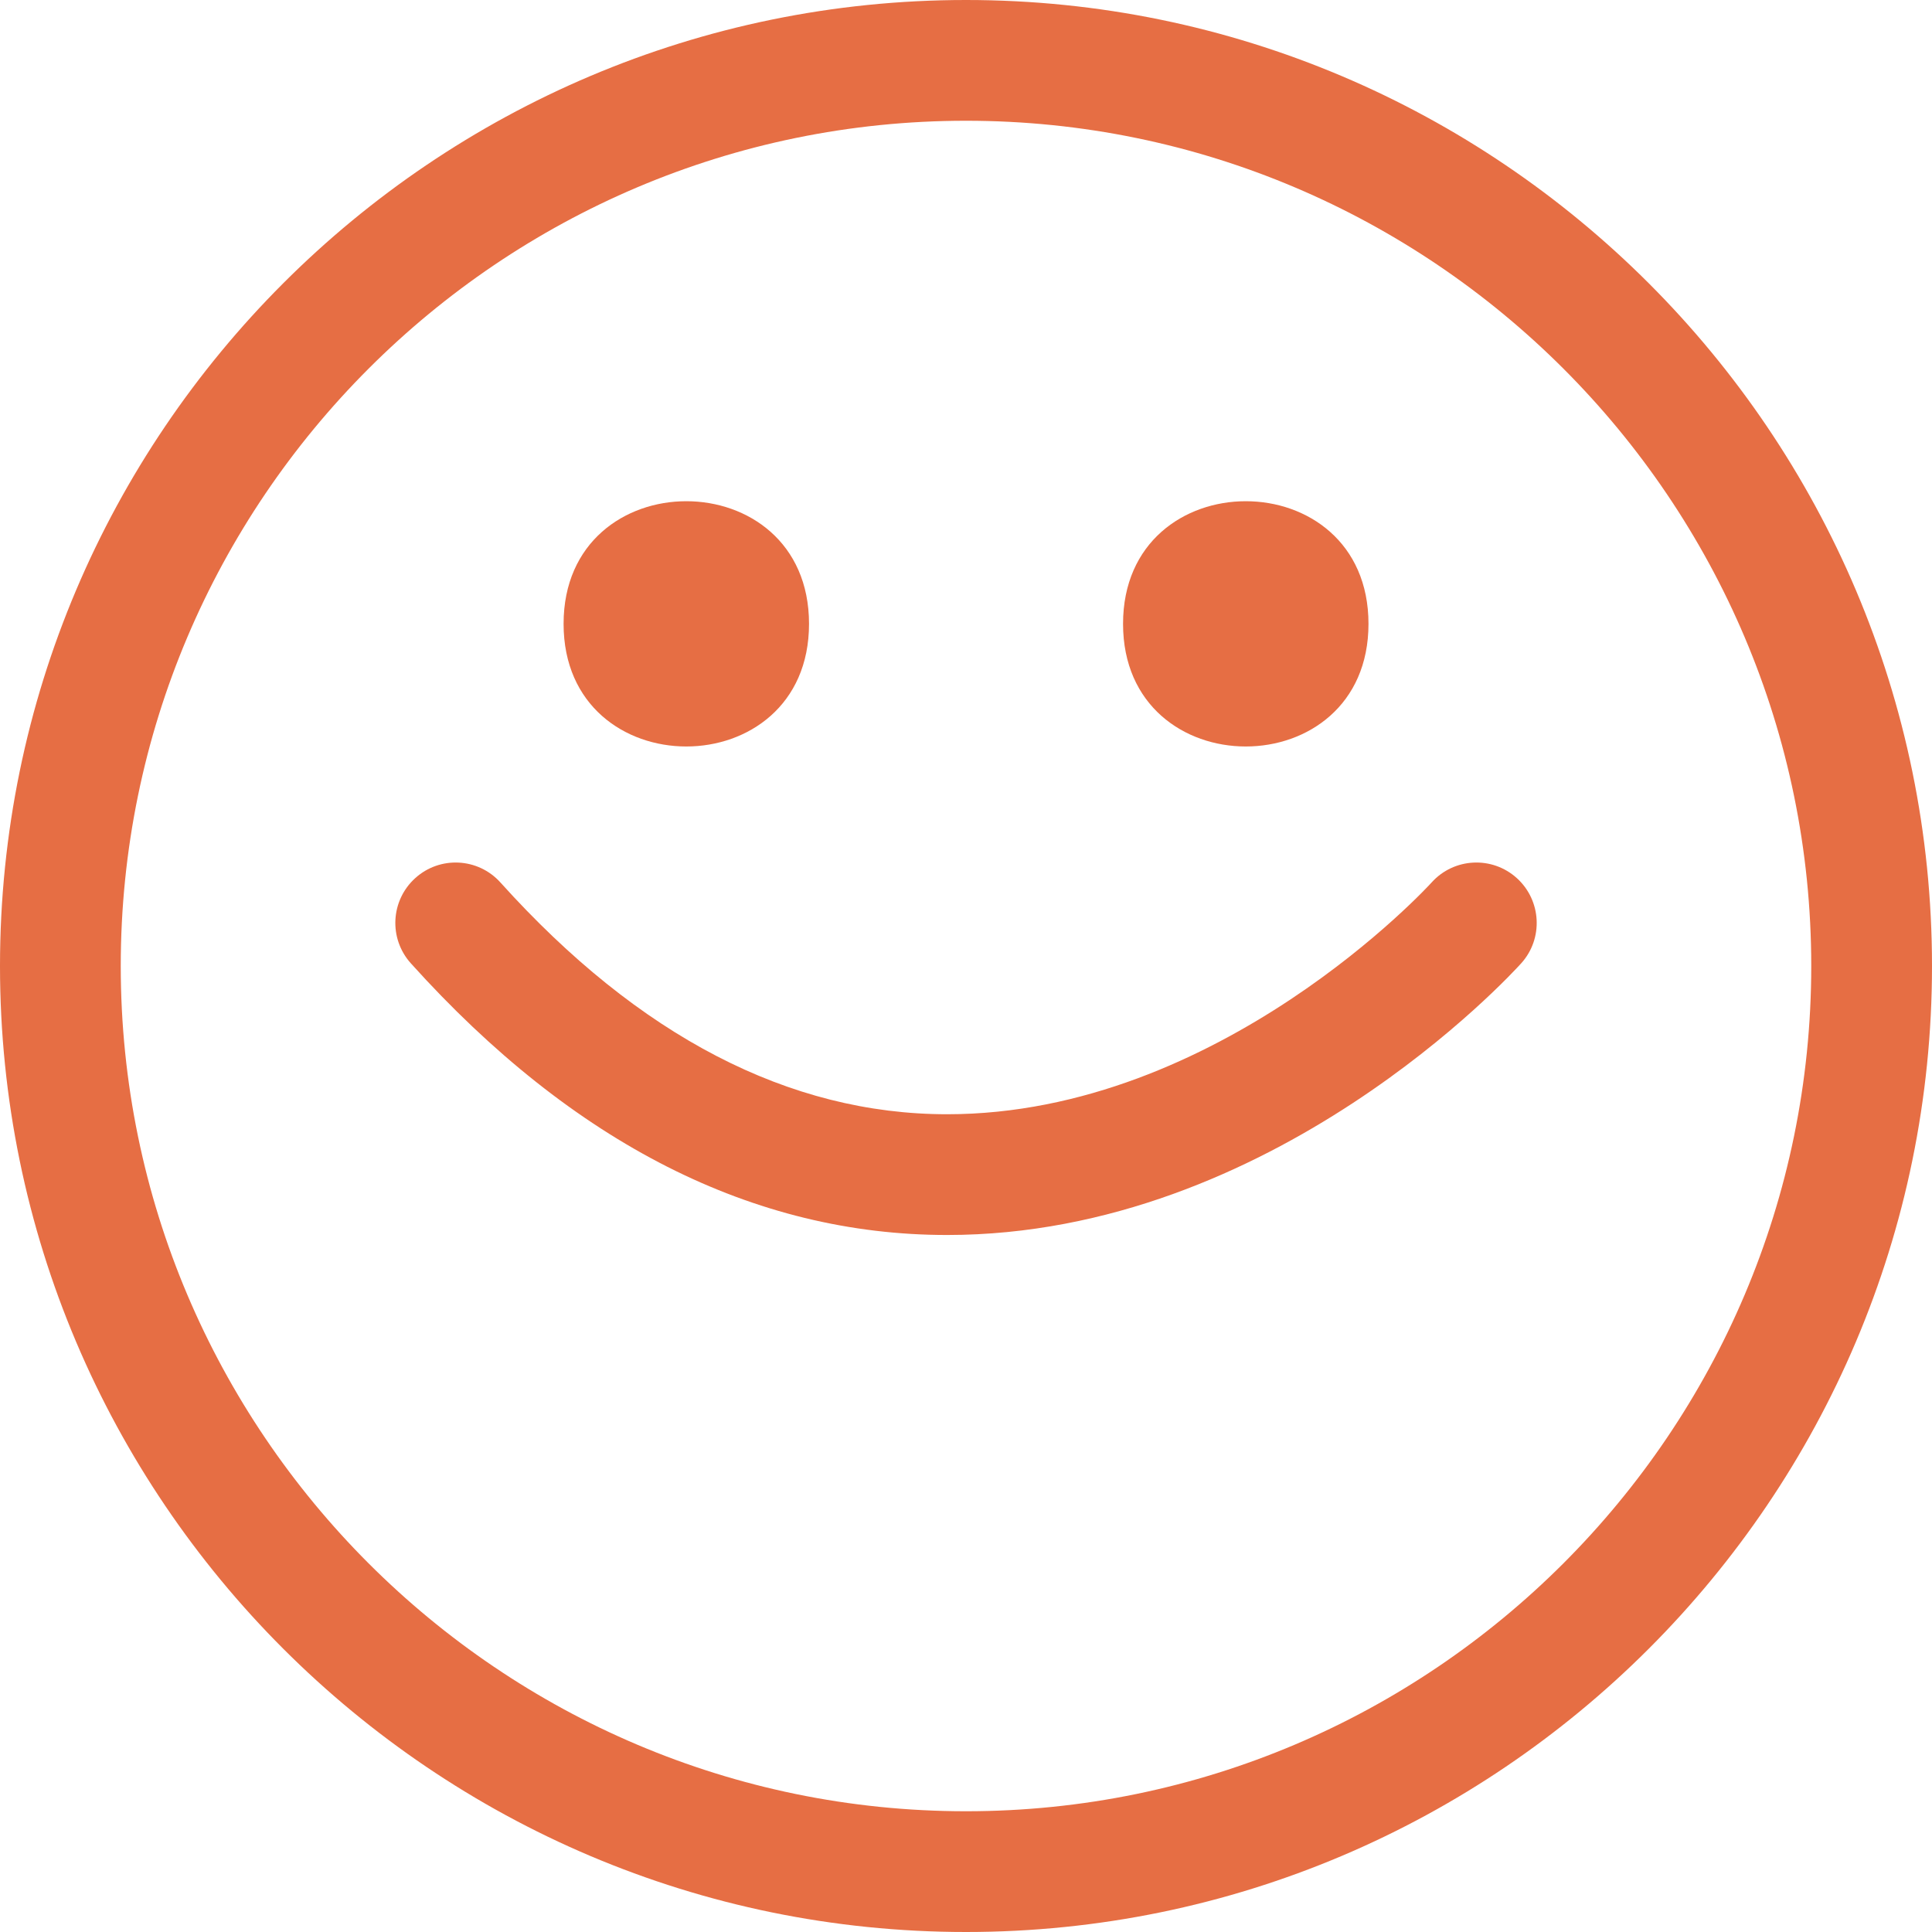
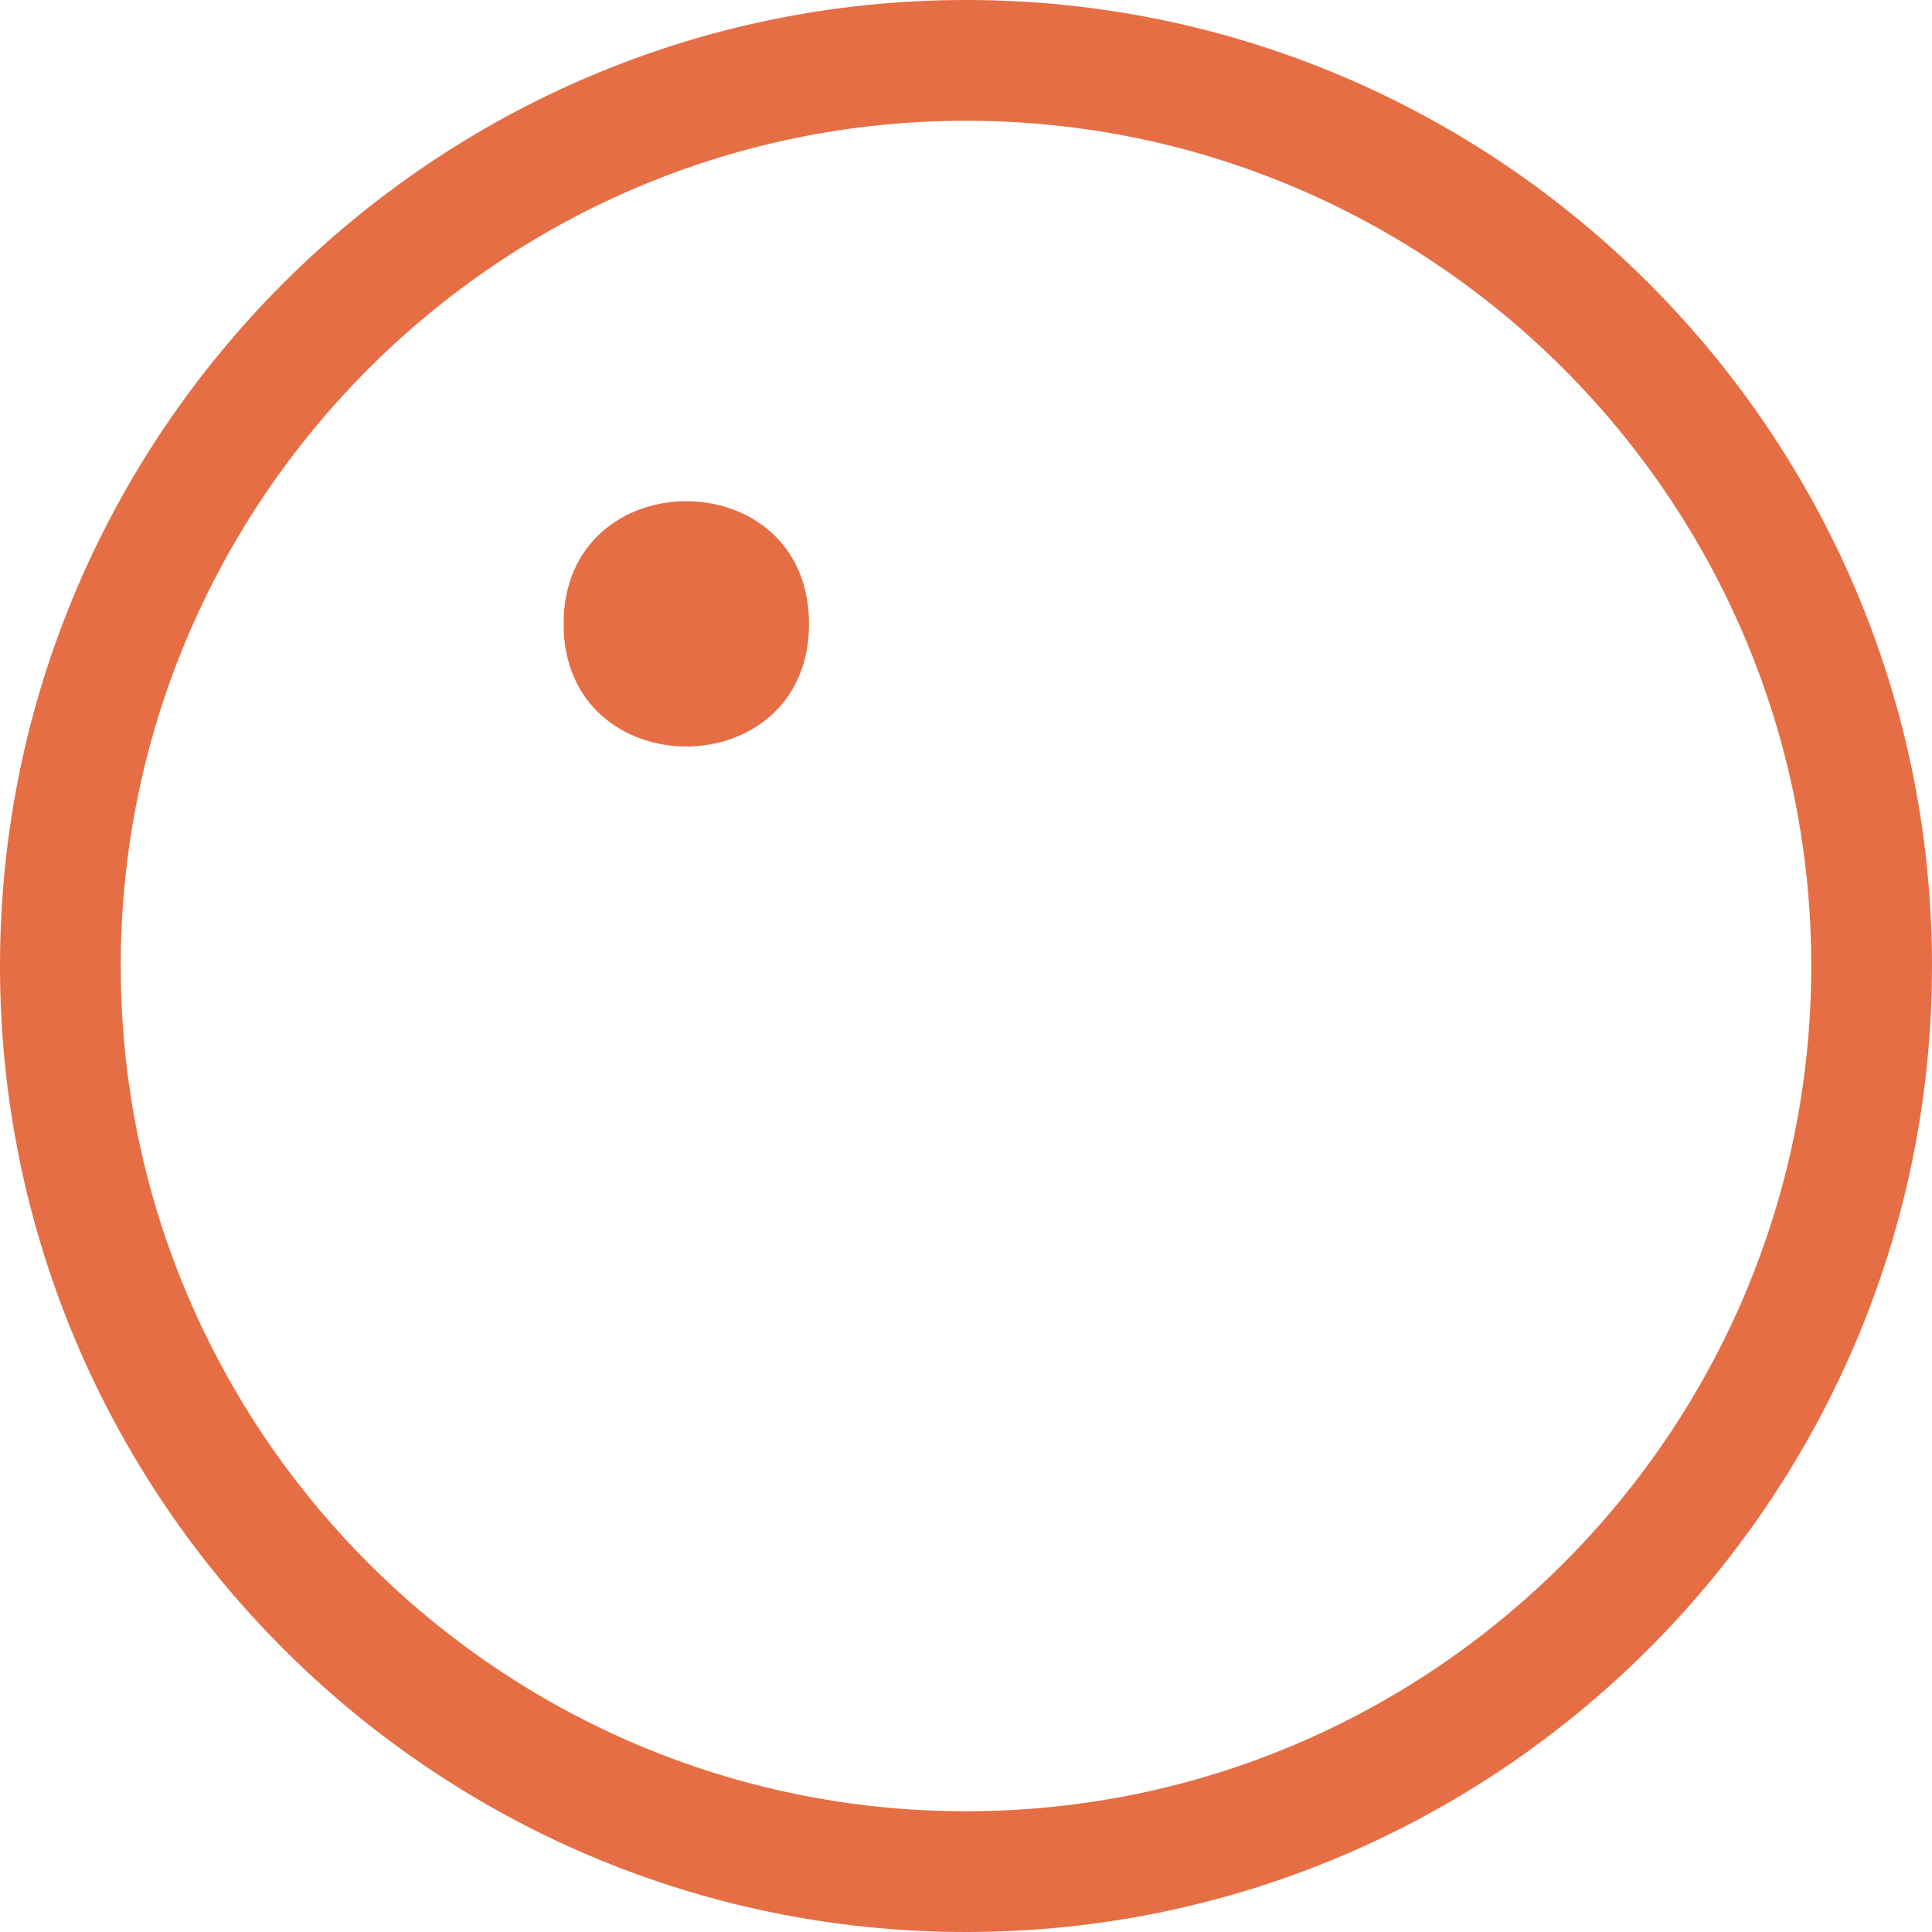
<svg xmlns="http://www.w3.org/2000/svg" width="52" height="52" viewBox="0 0 52 52" fill="none">
  <g id="Group">
-     <path id="Vector" d="M25.492 33.24C20.287 33.24 15.429 30.782 11.058 25.928C10.457 25.259 10.512 24.235 11.177 23.634C11.841 23.033 12.869 23.084 13.47 23.753C17.198 27.891 21.244 29.99 25.493 29.99C32.827 29.99 38.476 23.816 38.531 23.753C39.132 23.084 40.16 23.033 40.825 23.634C41.489 24.235 41.544 25.263 40.943 25.928C40.676 26.224 34.253 33.24 25.493 33.24H25.492Z" fill="#E66E44" />
    <path id="Vector_2" d="M21.775 16.791C21.775 21.192 15.169 21.192 15.169 16.791C15.169 12.39 21.775 12.39 21.775 16.791Z" fill="#E66E44" />
-     <path id="Vector_3" d="M36.833 16.791C36.833 21.192 30.227 21.192 30.227 16.791C30.227 12.39 36.833 12.39 36.833 16.791Z" fill="#E66E44" />
    <path id="Vector_4" d="M26 52C11.663 52 0 40.337 0 26C0 11.663 11.663 0 26 0C40.337 0 52 11.663 52 26C52 40.337 40.337 52 26 52ZM26 3.25C13.457 3.25 3.25 13.457 3.25 26C3.25 38.543 13.457 48.75 26 48.75C38.543 48.75 48.75 38.543 48.75 26C48.75 13.457 38.543 3.25 26 3.25Z" fill="#E66E44" />
  </g>
</svg>